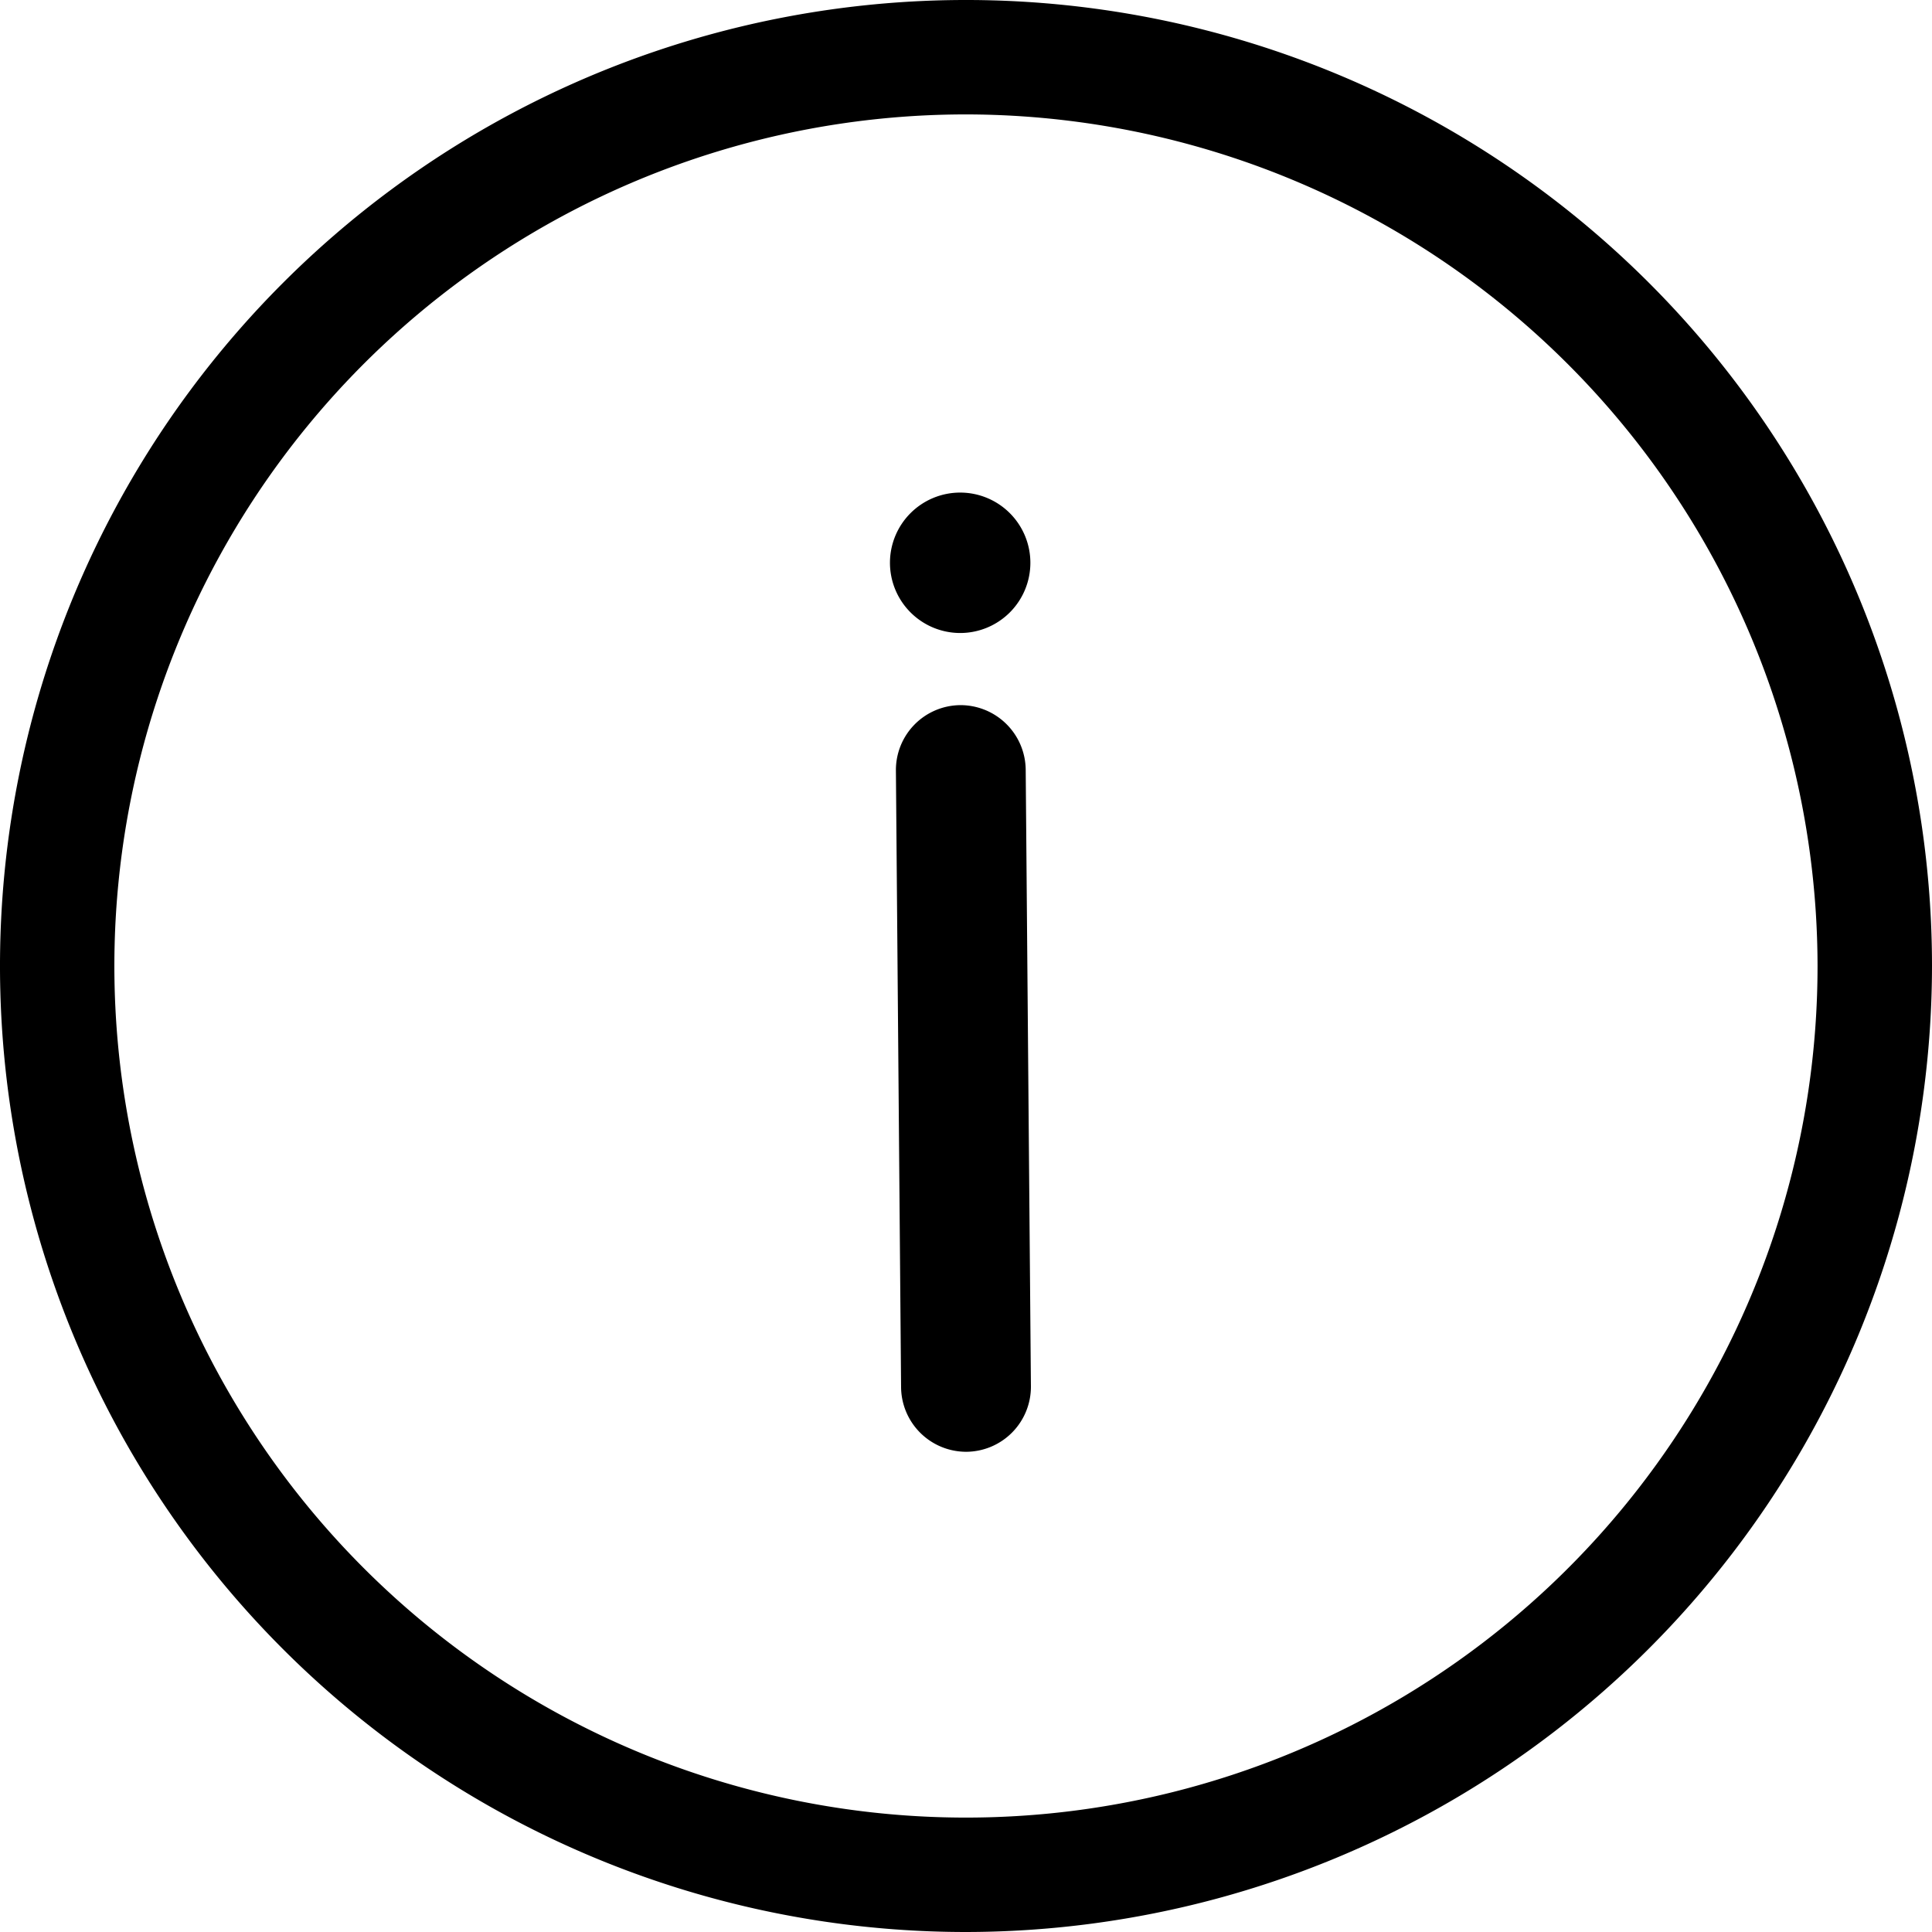
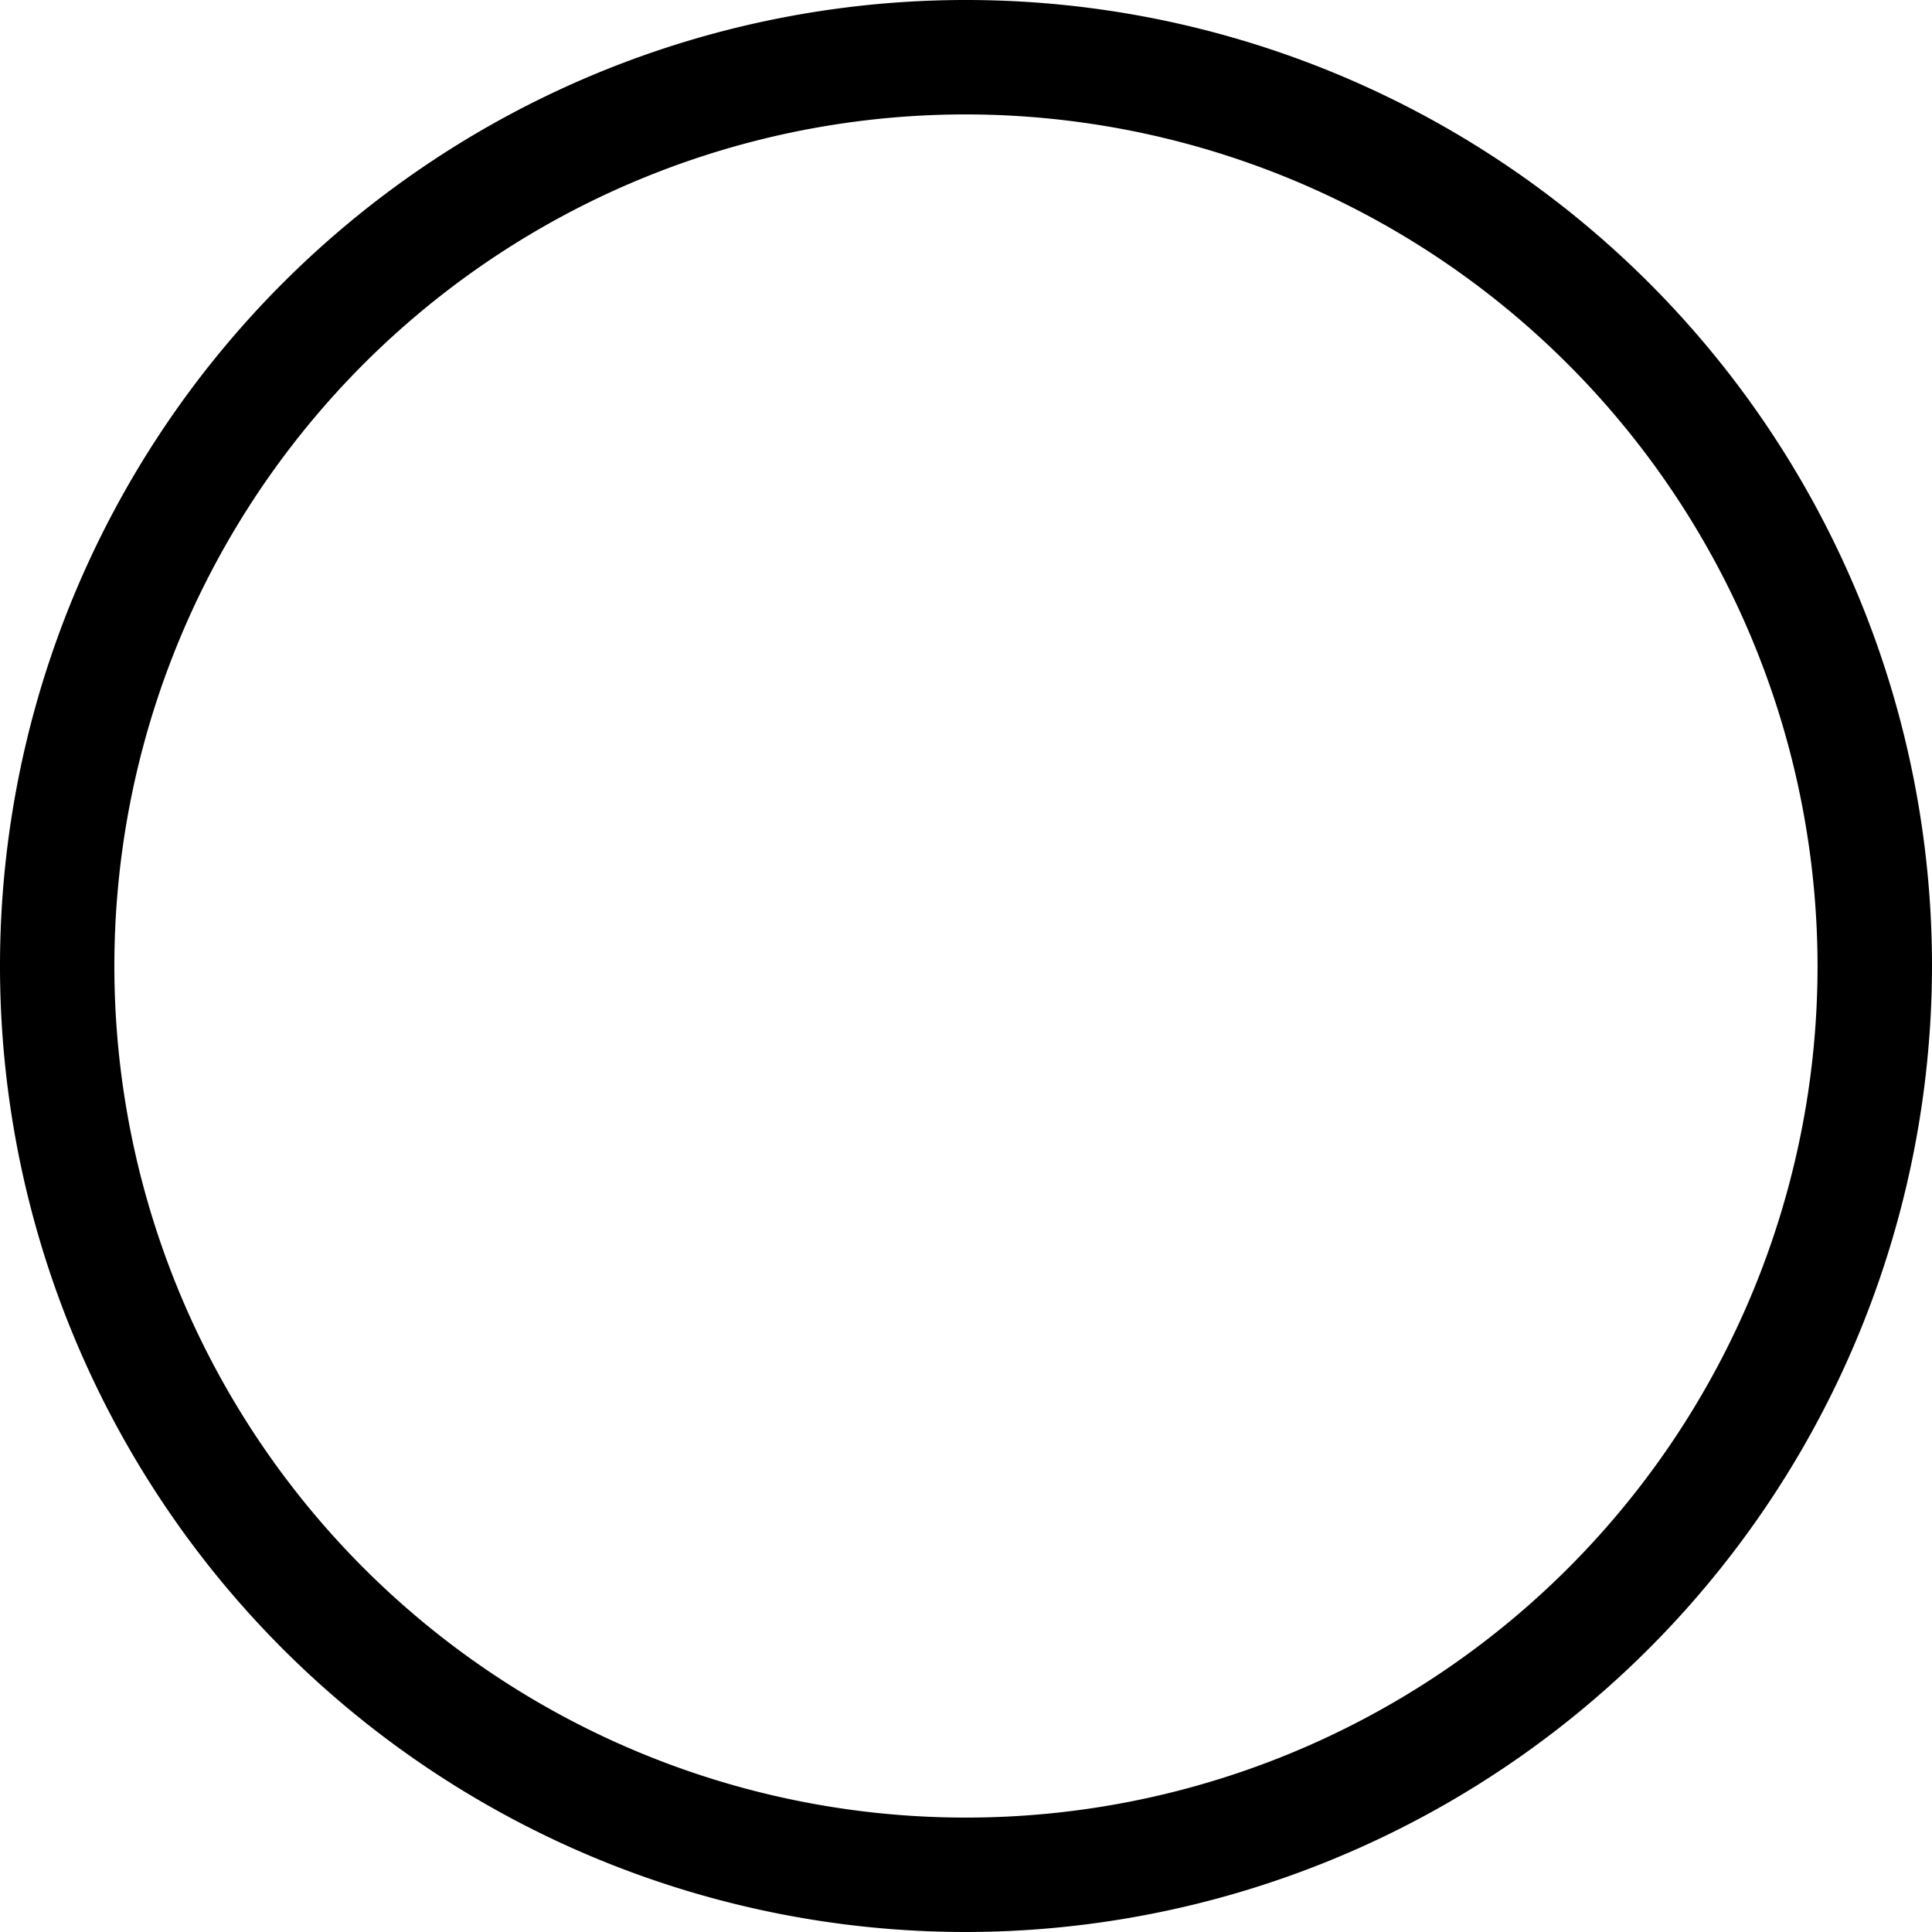
<svg xmlns="http://www.w3.org/2000/svg" viewBox="0 0 50 50">
  <path d="M25 50a25 25 0 1 1 25-25 25.028 25.028 0 0 1-25 25zm0-47.039A22.039 22.039 0 1 0 47.038 25 22.064 22.064 0 0 0 25 2.961z" />
-   <path d="M26.545 19.915a1.688 1.688 0 0 0-1.693-1.666 1.68 1.68 0 0 0-1.666 1.694l.134 15.963A1.686 1.686 0 0 0 25 37.572h.014a1.683 1.683 0 0 0 1.666-1.694zm-1.696-3.533a1.817 1.817 0 1 0-1.817-1.817 1.819 1.819 0 0 0 1.817 1.817z" />
</svg>